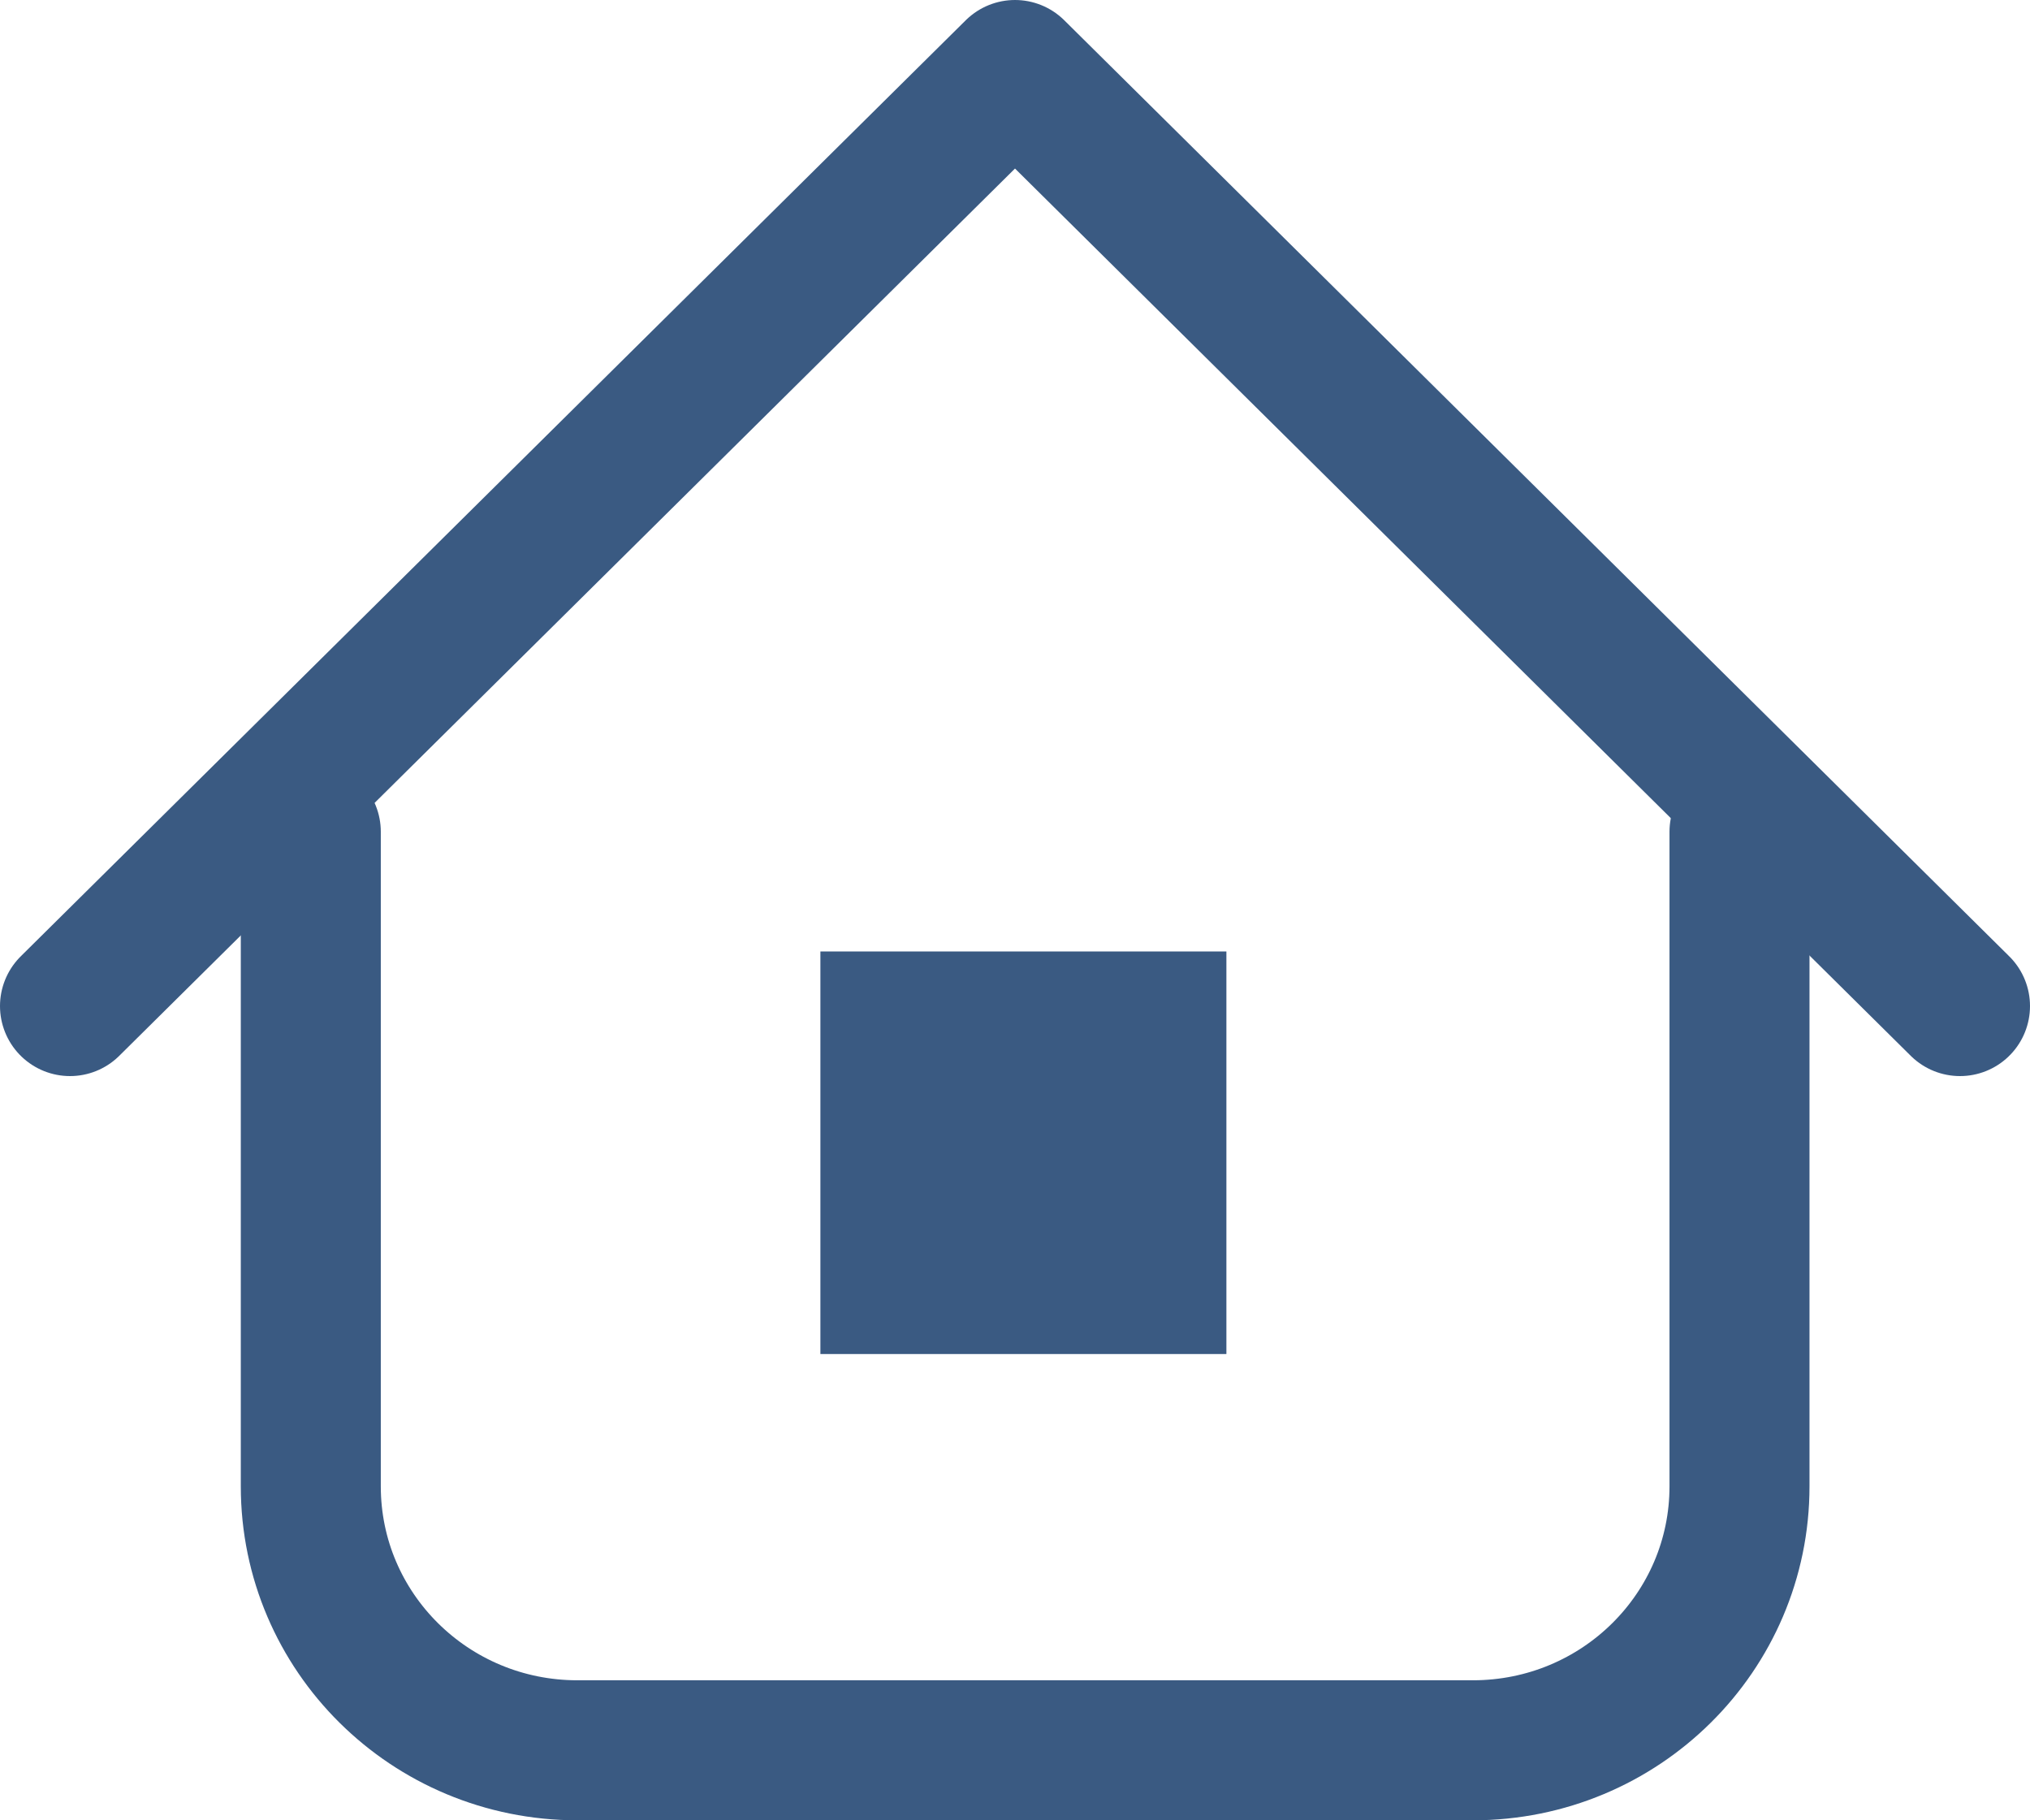
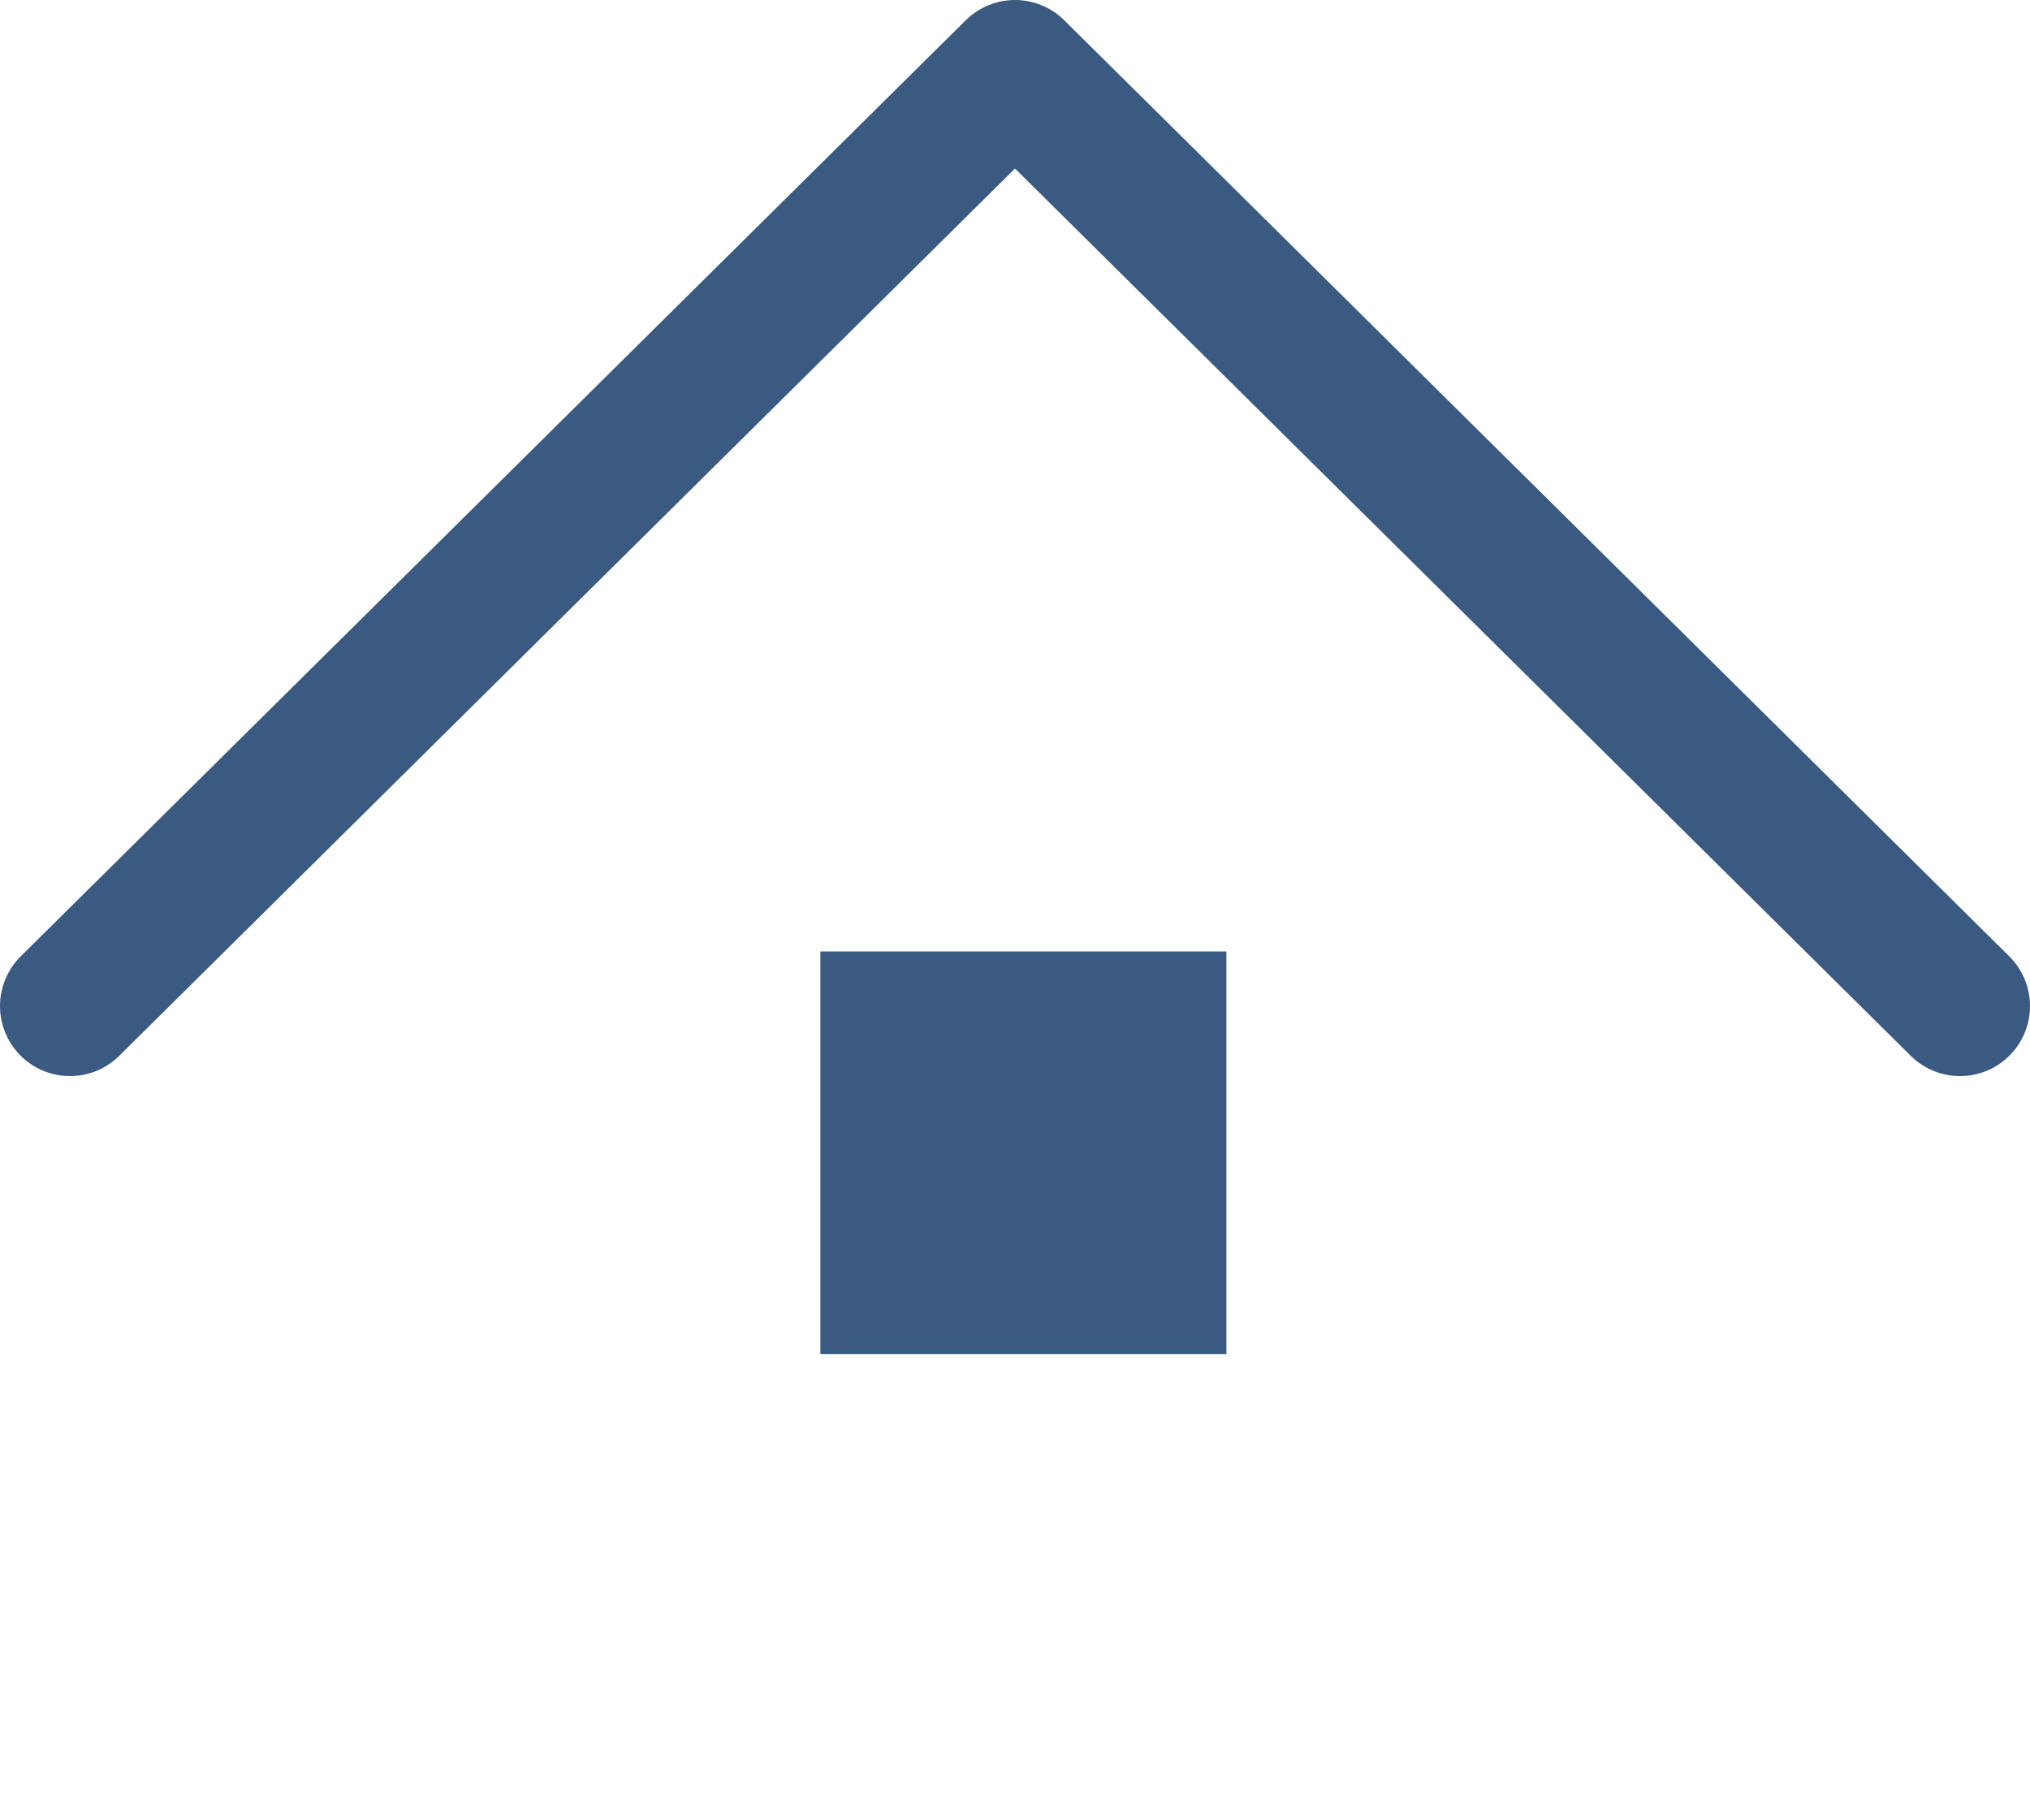
<svg xmlns="http://www.w3.org/2000/svg" version="1.1" id="Layer_1" x="0px" y="0px" width="29px" height="26px" viewBox="0 0 29 26" enable-background="new 0 0 29 26" xml:space="preserve">
  <g>
-     <path fill="none" stroke="#3A5A82" stroke-width="2" stroke-linecap="round" stroke-linejoin="round" stroke-miterlimit="10" d="   M24.85,11.88v9.35c0,2.08-1.7,3.77-3.81,3.77H8.25c-2.11,0-3.81-1.69-3.81-3.77v-9.35" />
    <polyline fill="none" stroke="#3A5A82" stroke-width="2" stroke-linecap="round" stroke-linejoin="round" stroke-miterlimit="10" points="   28,14.37 14.5,1 1,14.37  " />
    <rect x="11.72" y="13.59" fill="#3A5A82" width="5.8" height="5.75" />
  </g>
</svg>